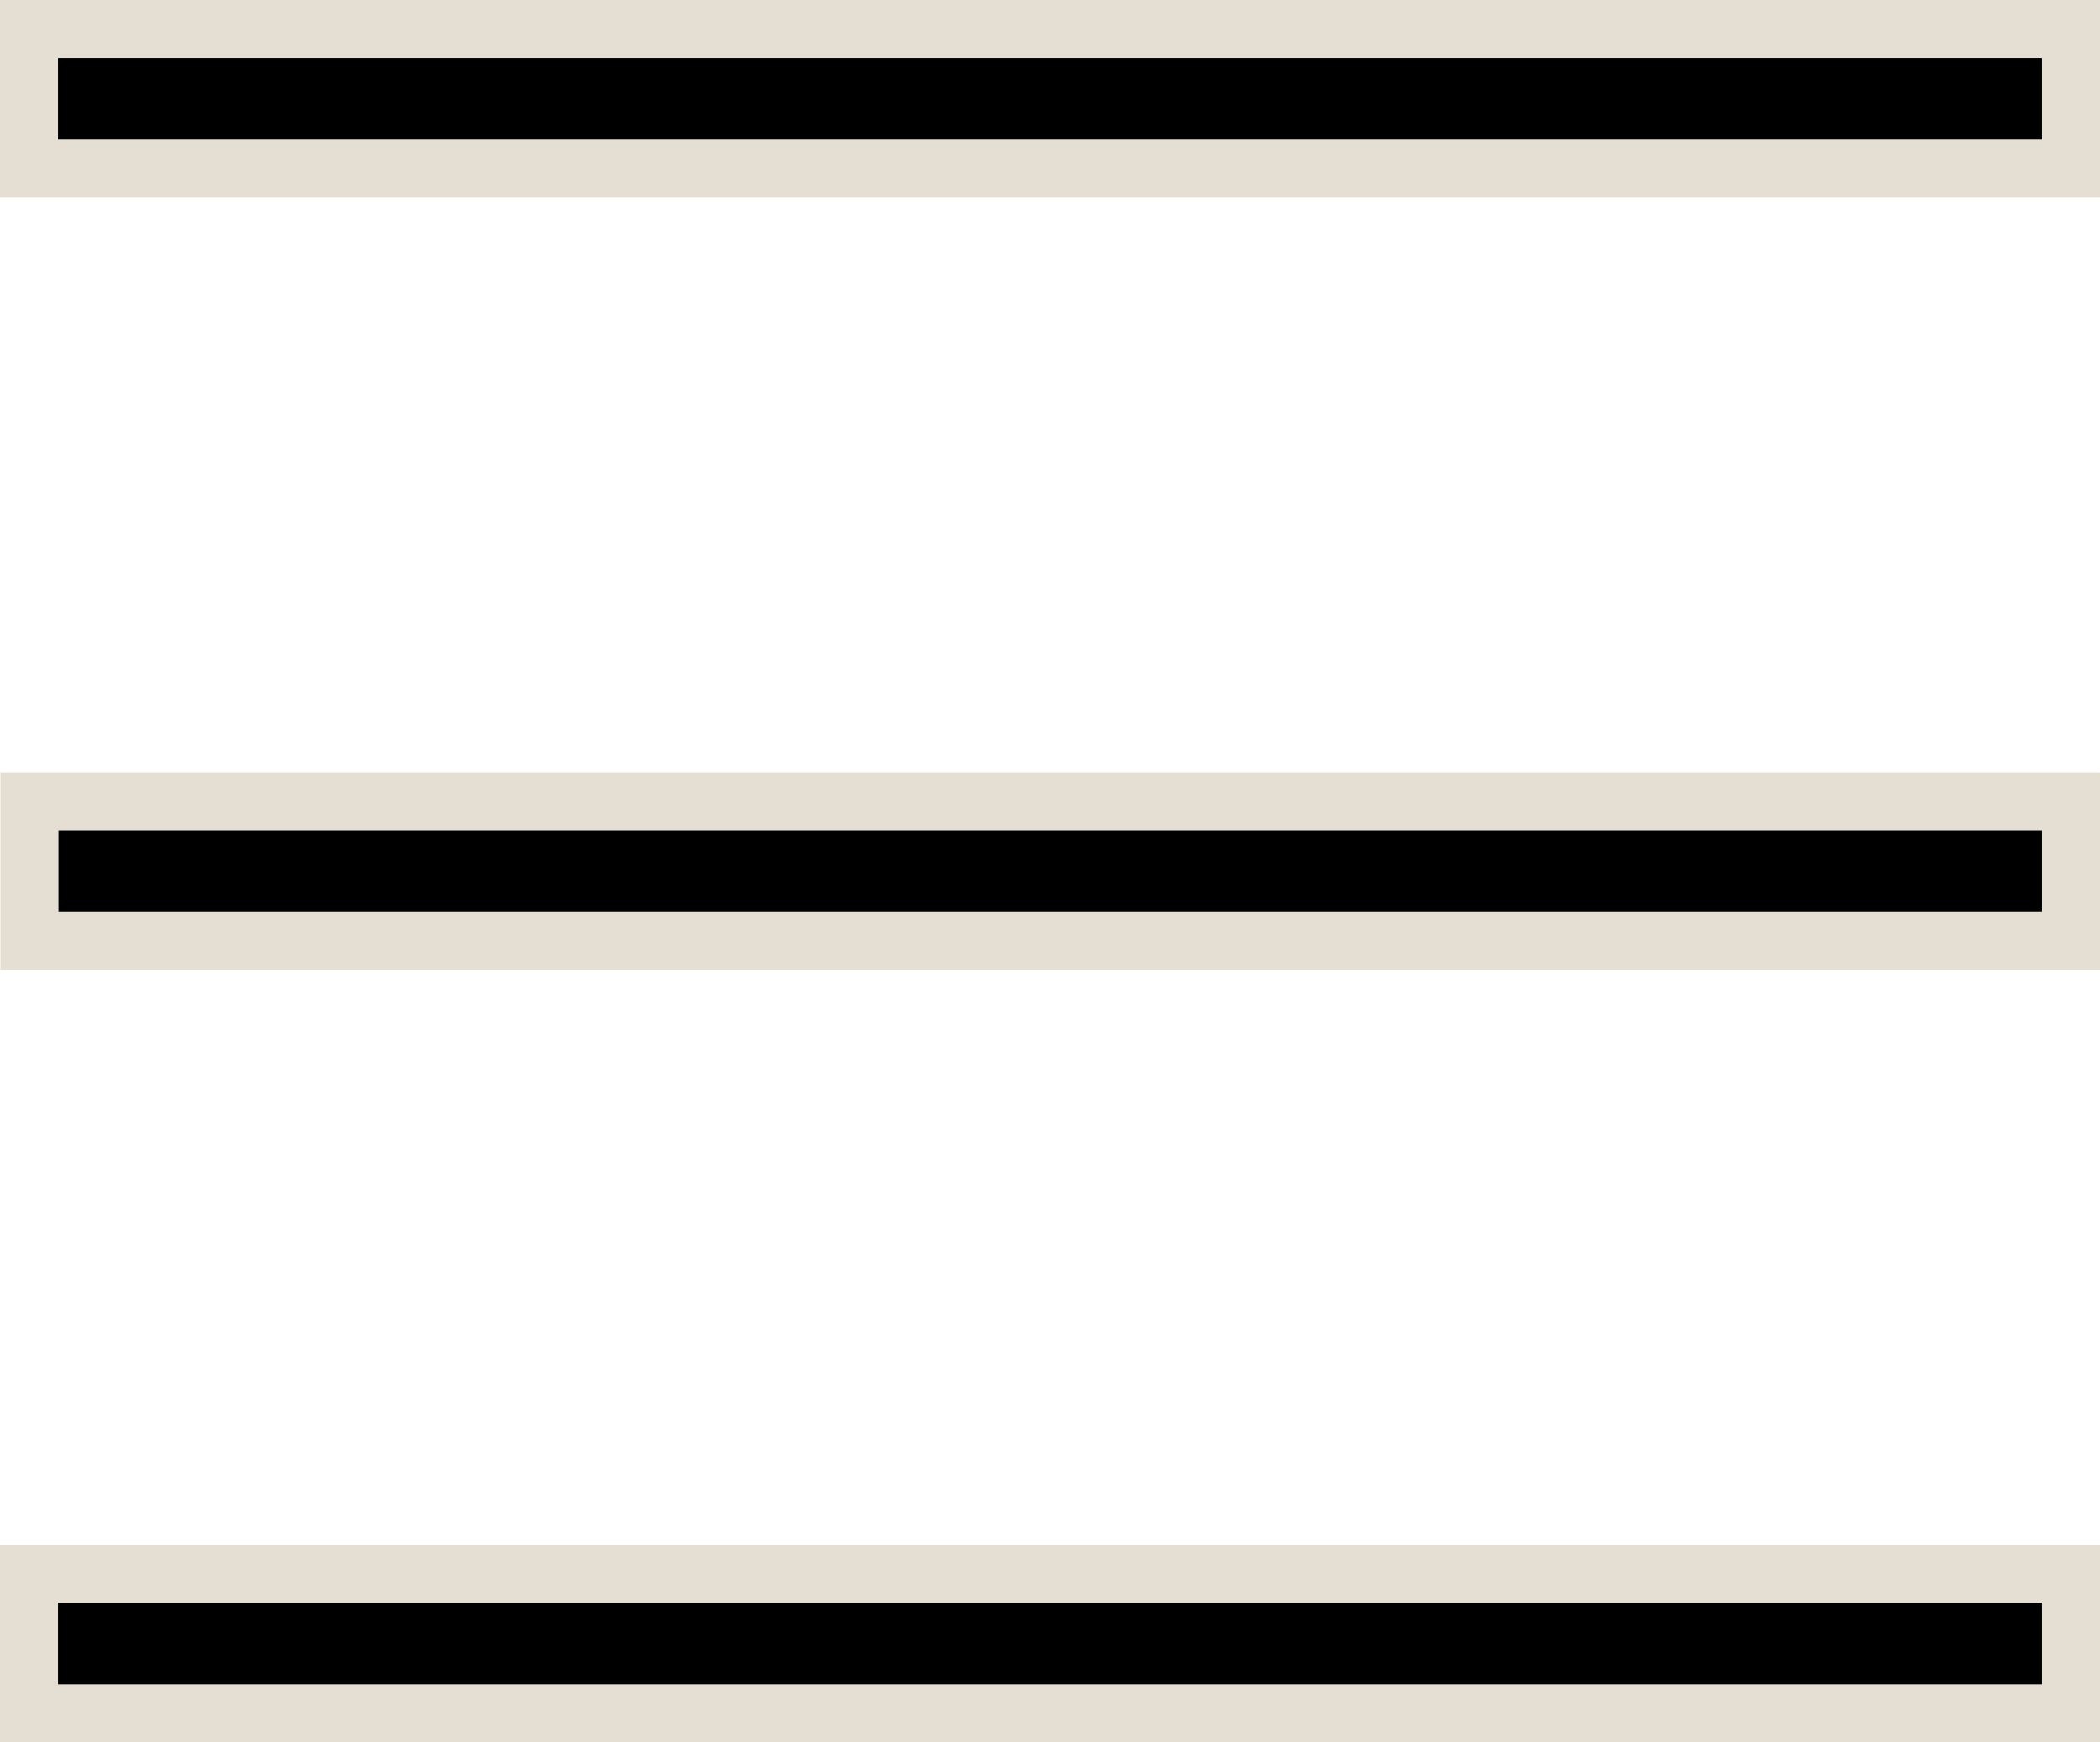
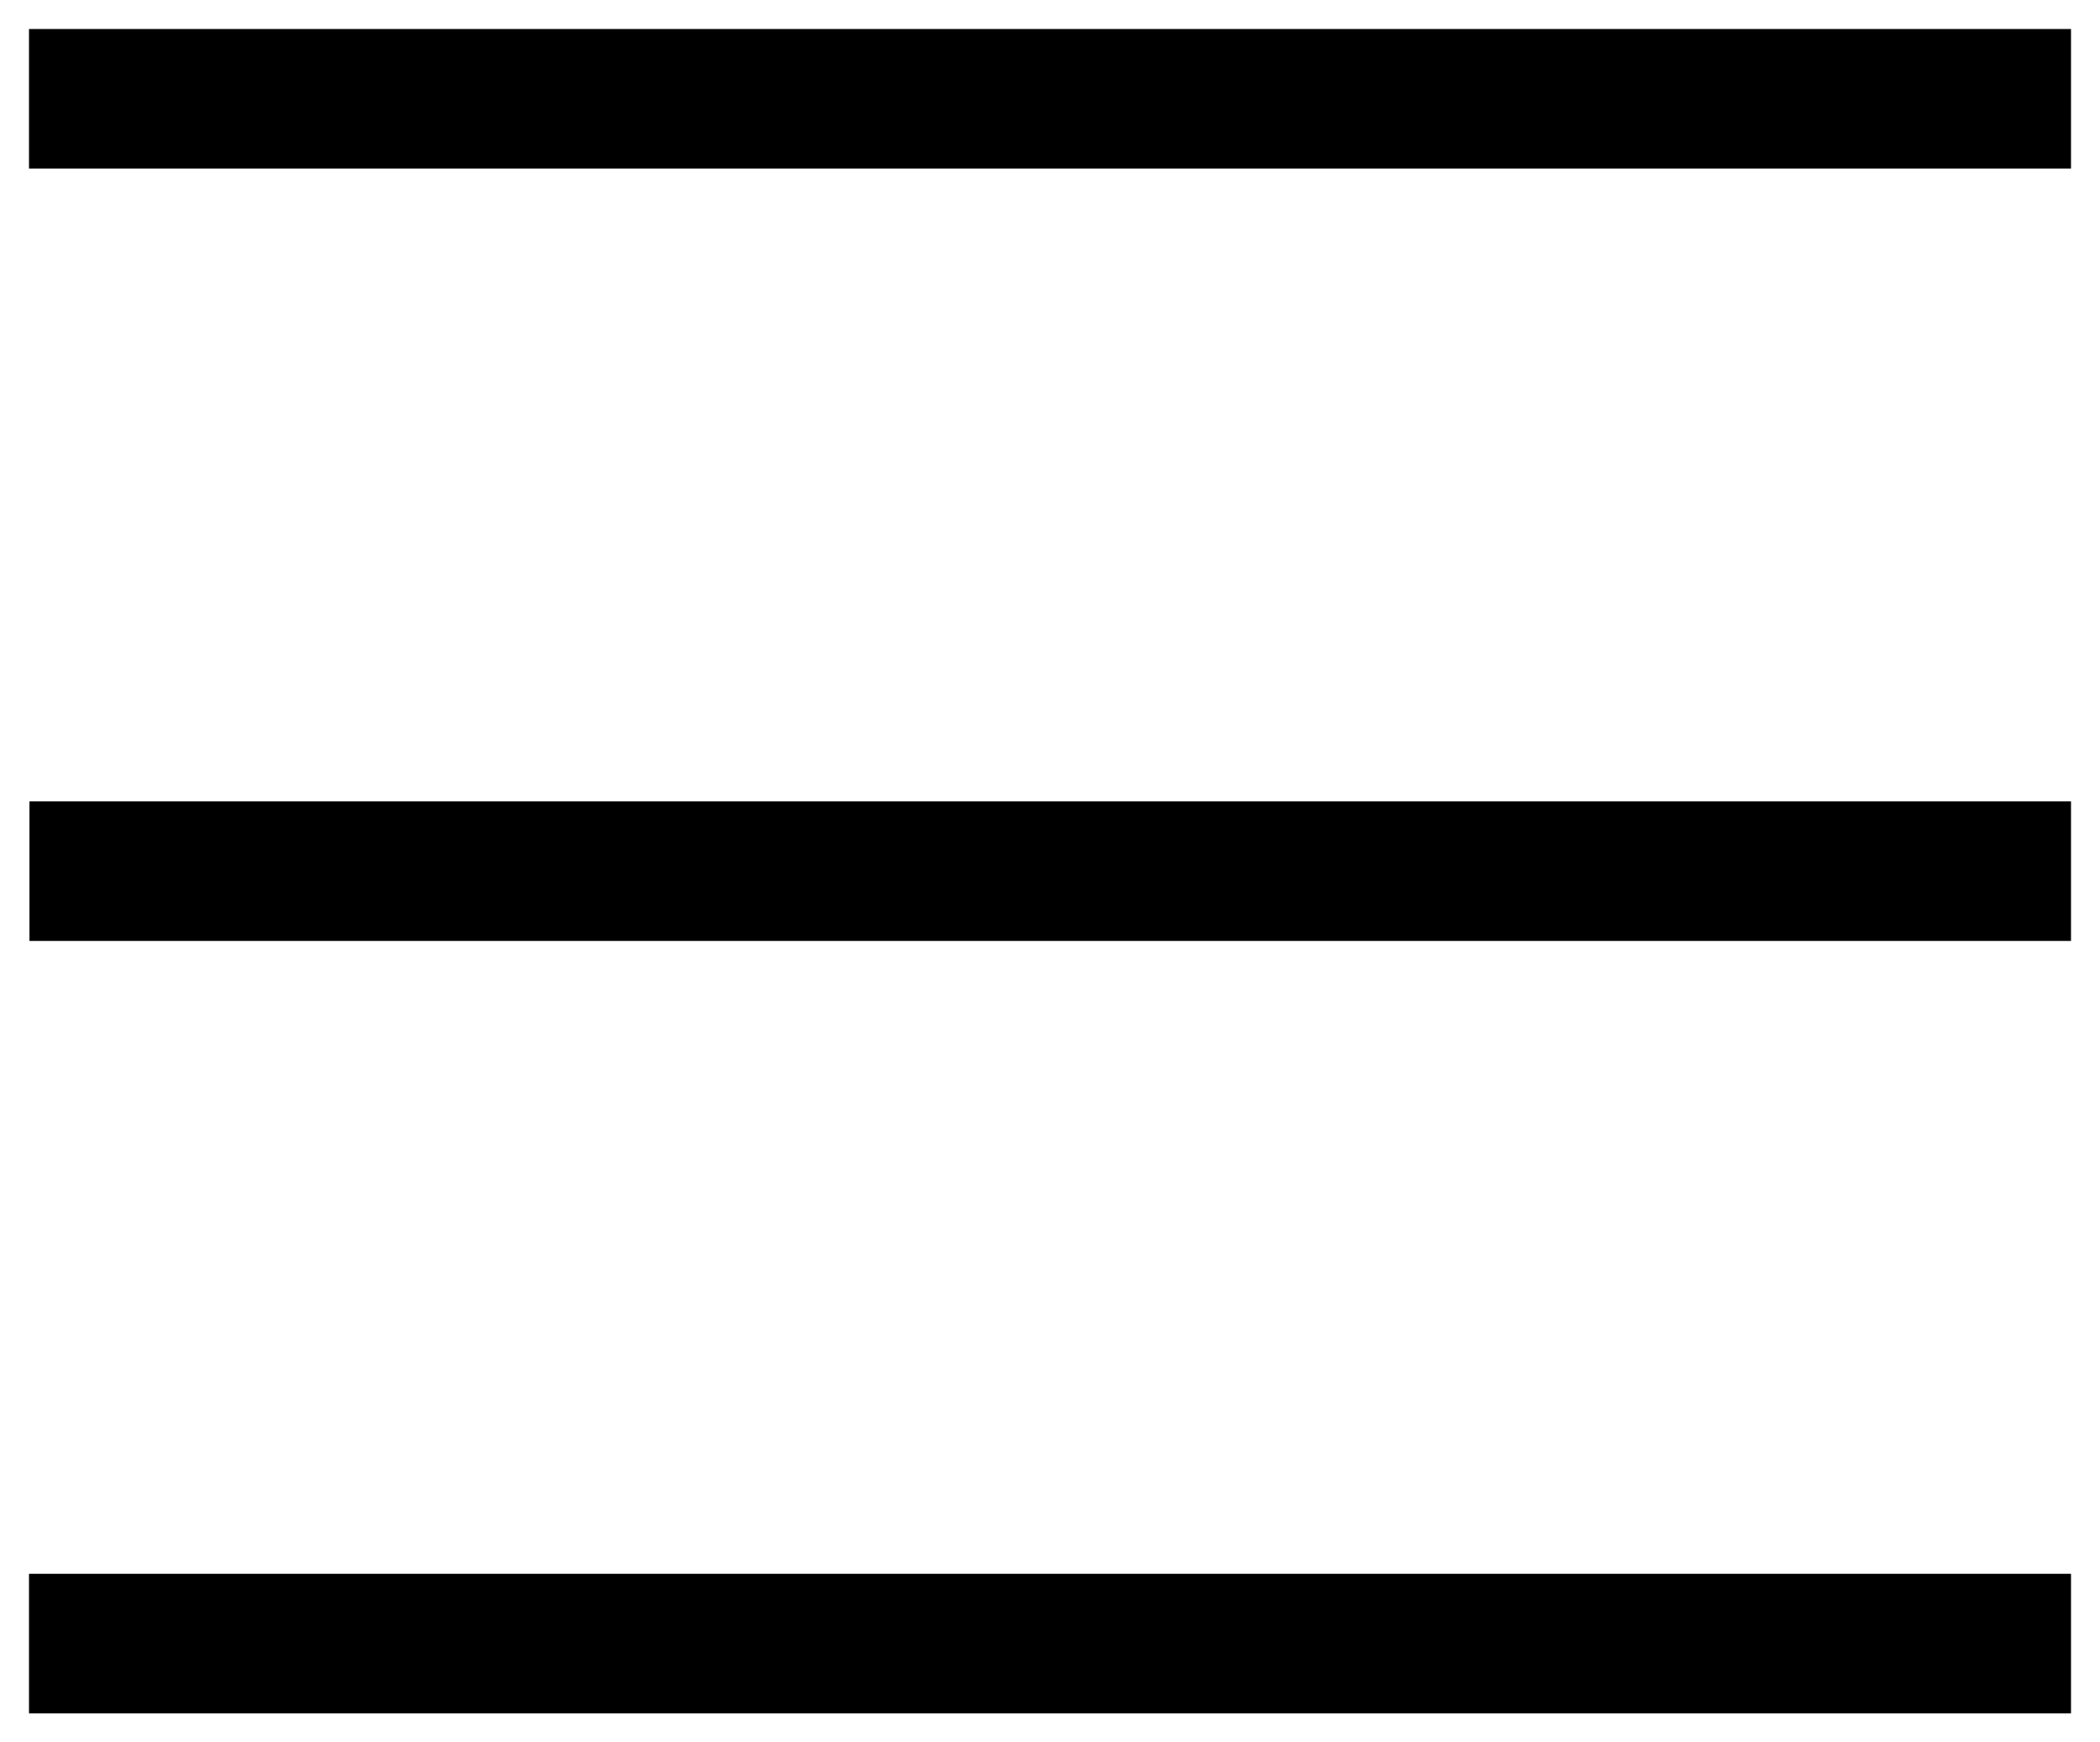
<svg xmlns="http://www.w3.org/2000/svg" width="18.103" height="15.021" viewBox="0 0 18.103 15.021">
  <path d="M17.853 14.771H.25v-1.203h17.603v1.203Zm0-6.659H.254V6.909H17.853v1.204Zm0-6.659H.25V.25h17.603v1.204Z" />
-   <path d="M17.603 14.521v-.703H.5v.703h17.103m0-6.659v-.704H.504v.704H17.603m0-6.659V.5H.5v.704h17.103m.5 13.818H0v-1.703h18.103v1.703Zm0-6.659H.004V6.659H18.103v1.704Zm0-6.659H0V0h18.103v1.704Z" fill="#e5ded2" />
</svg>